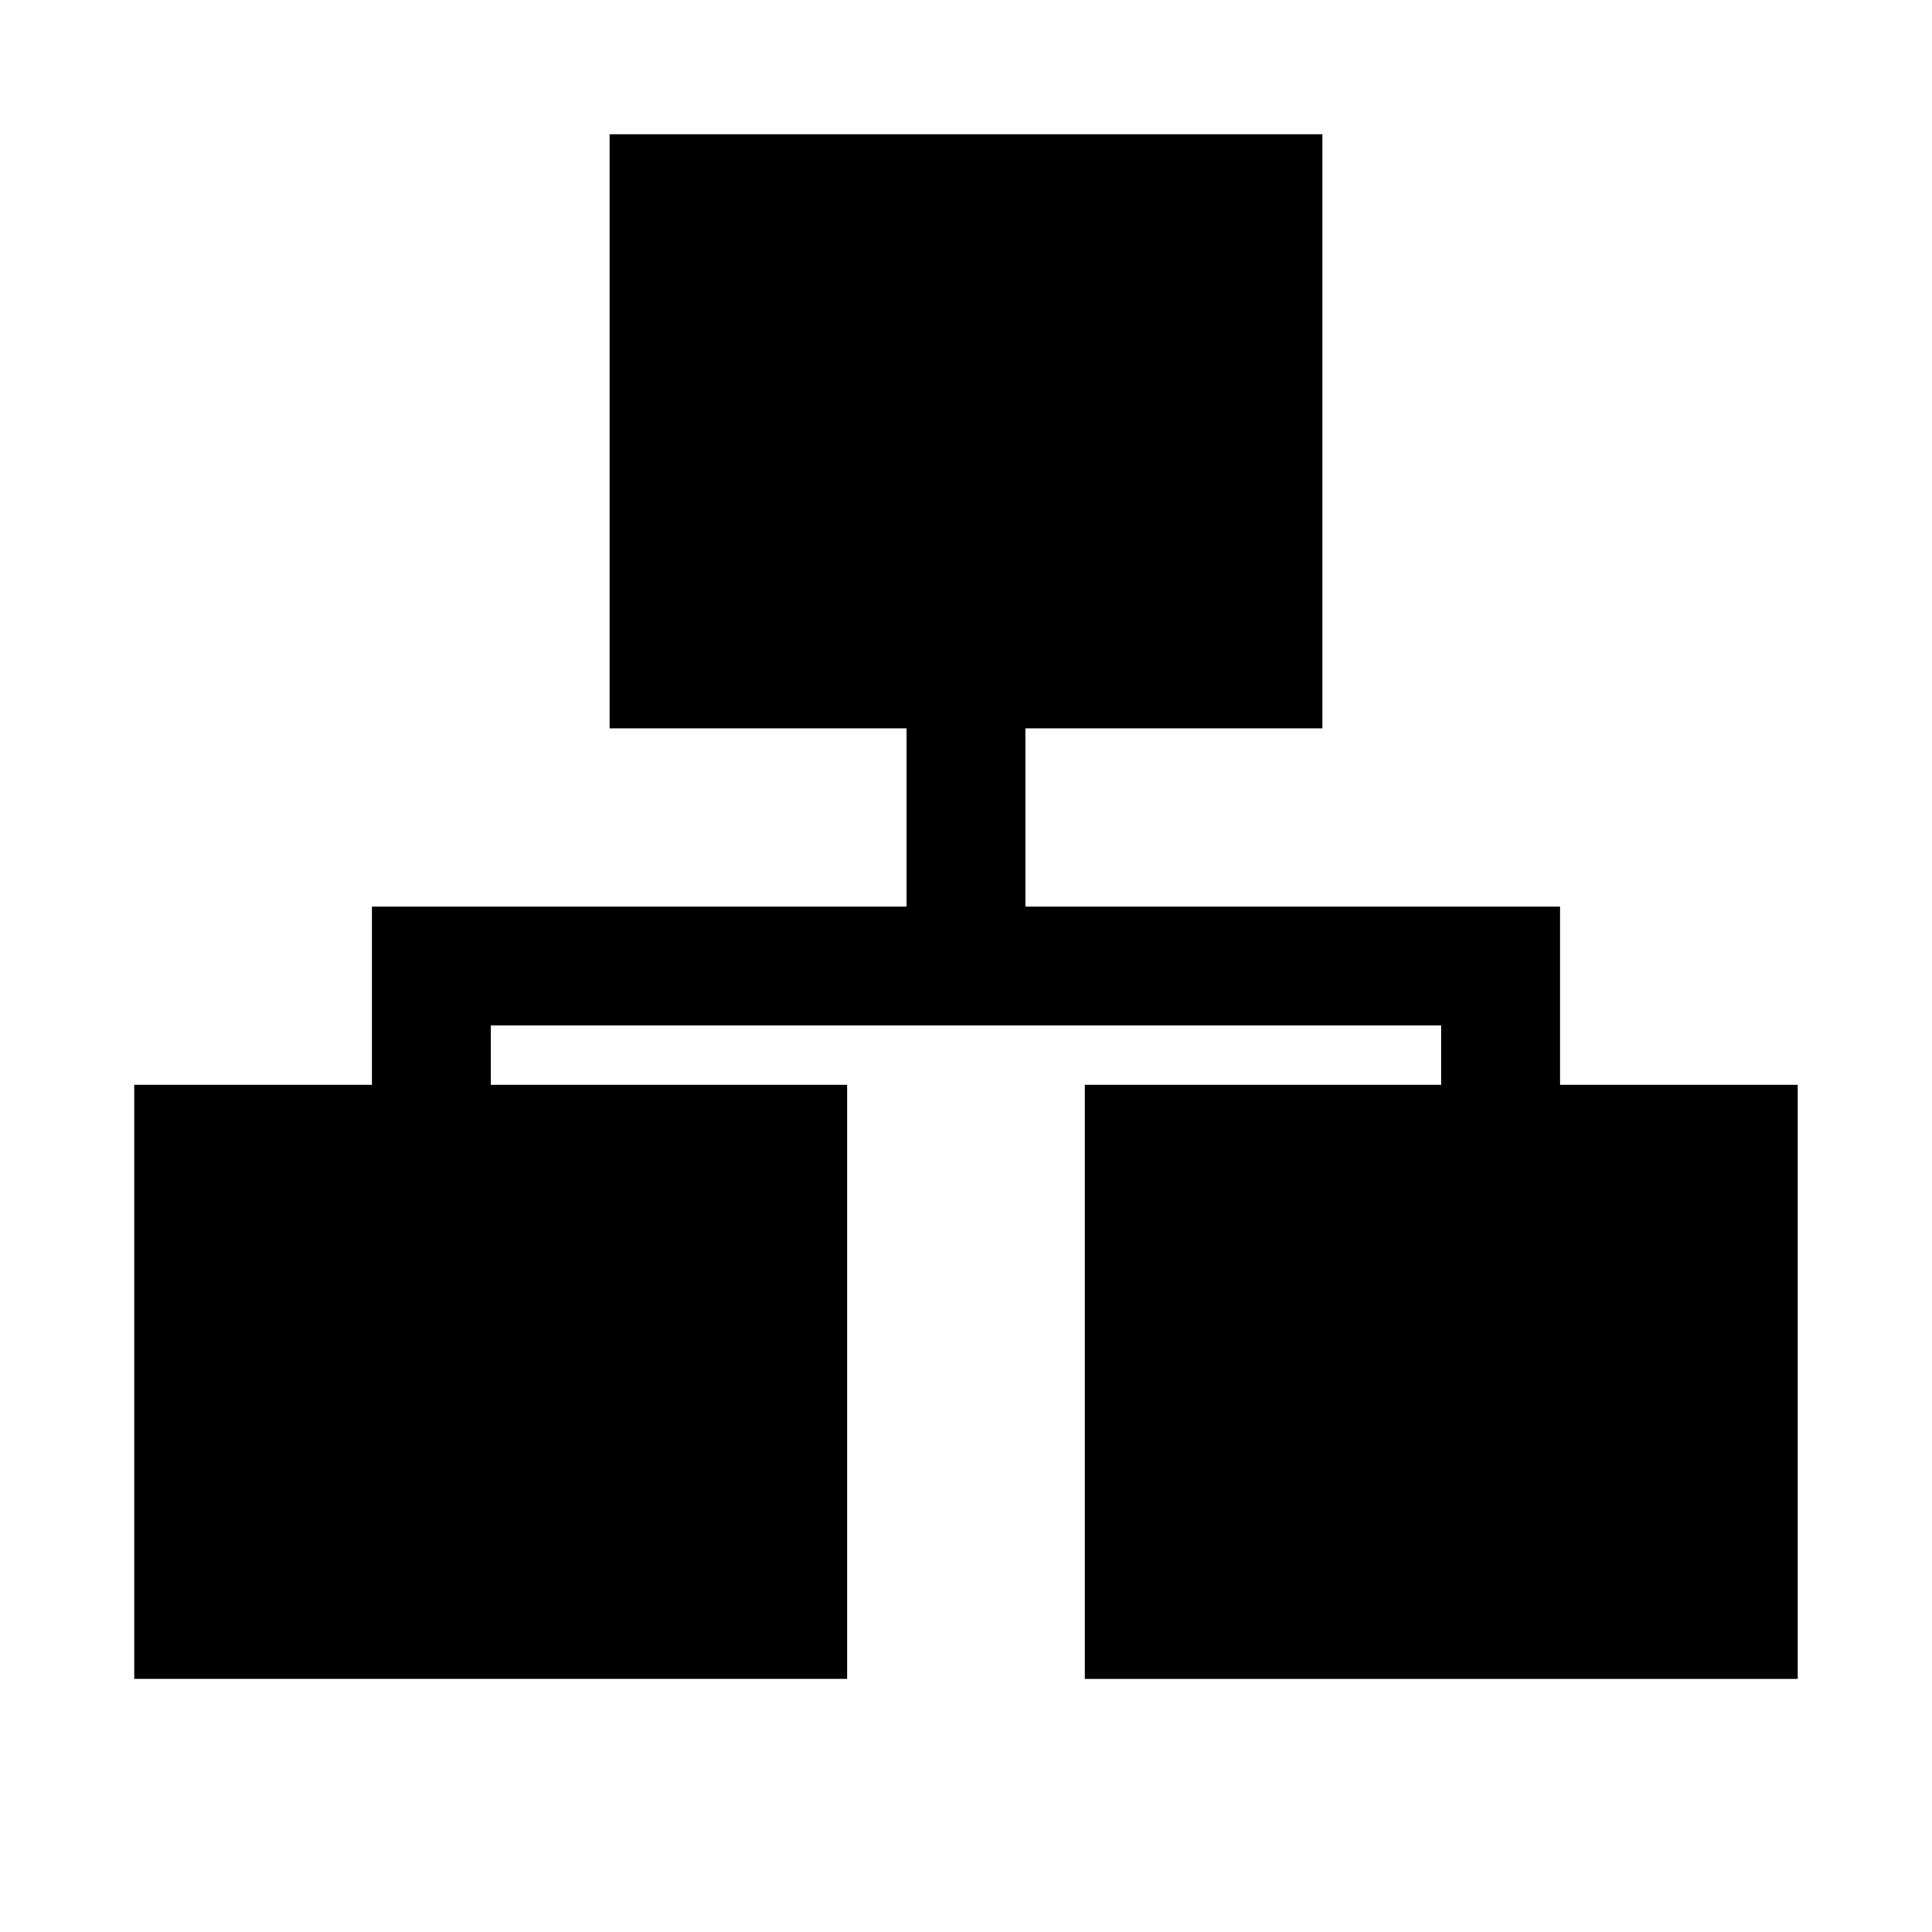
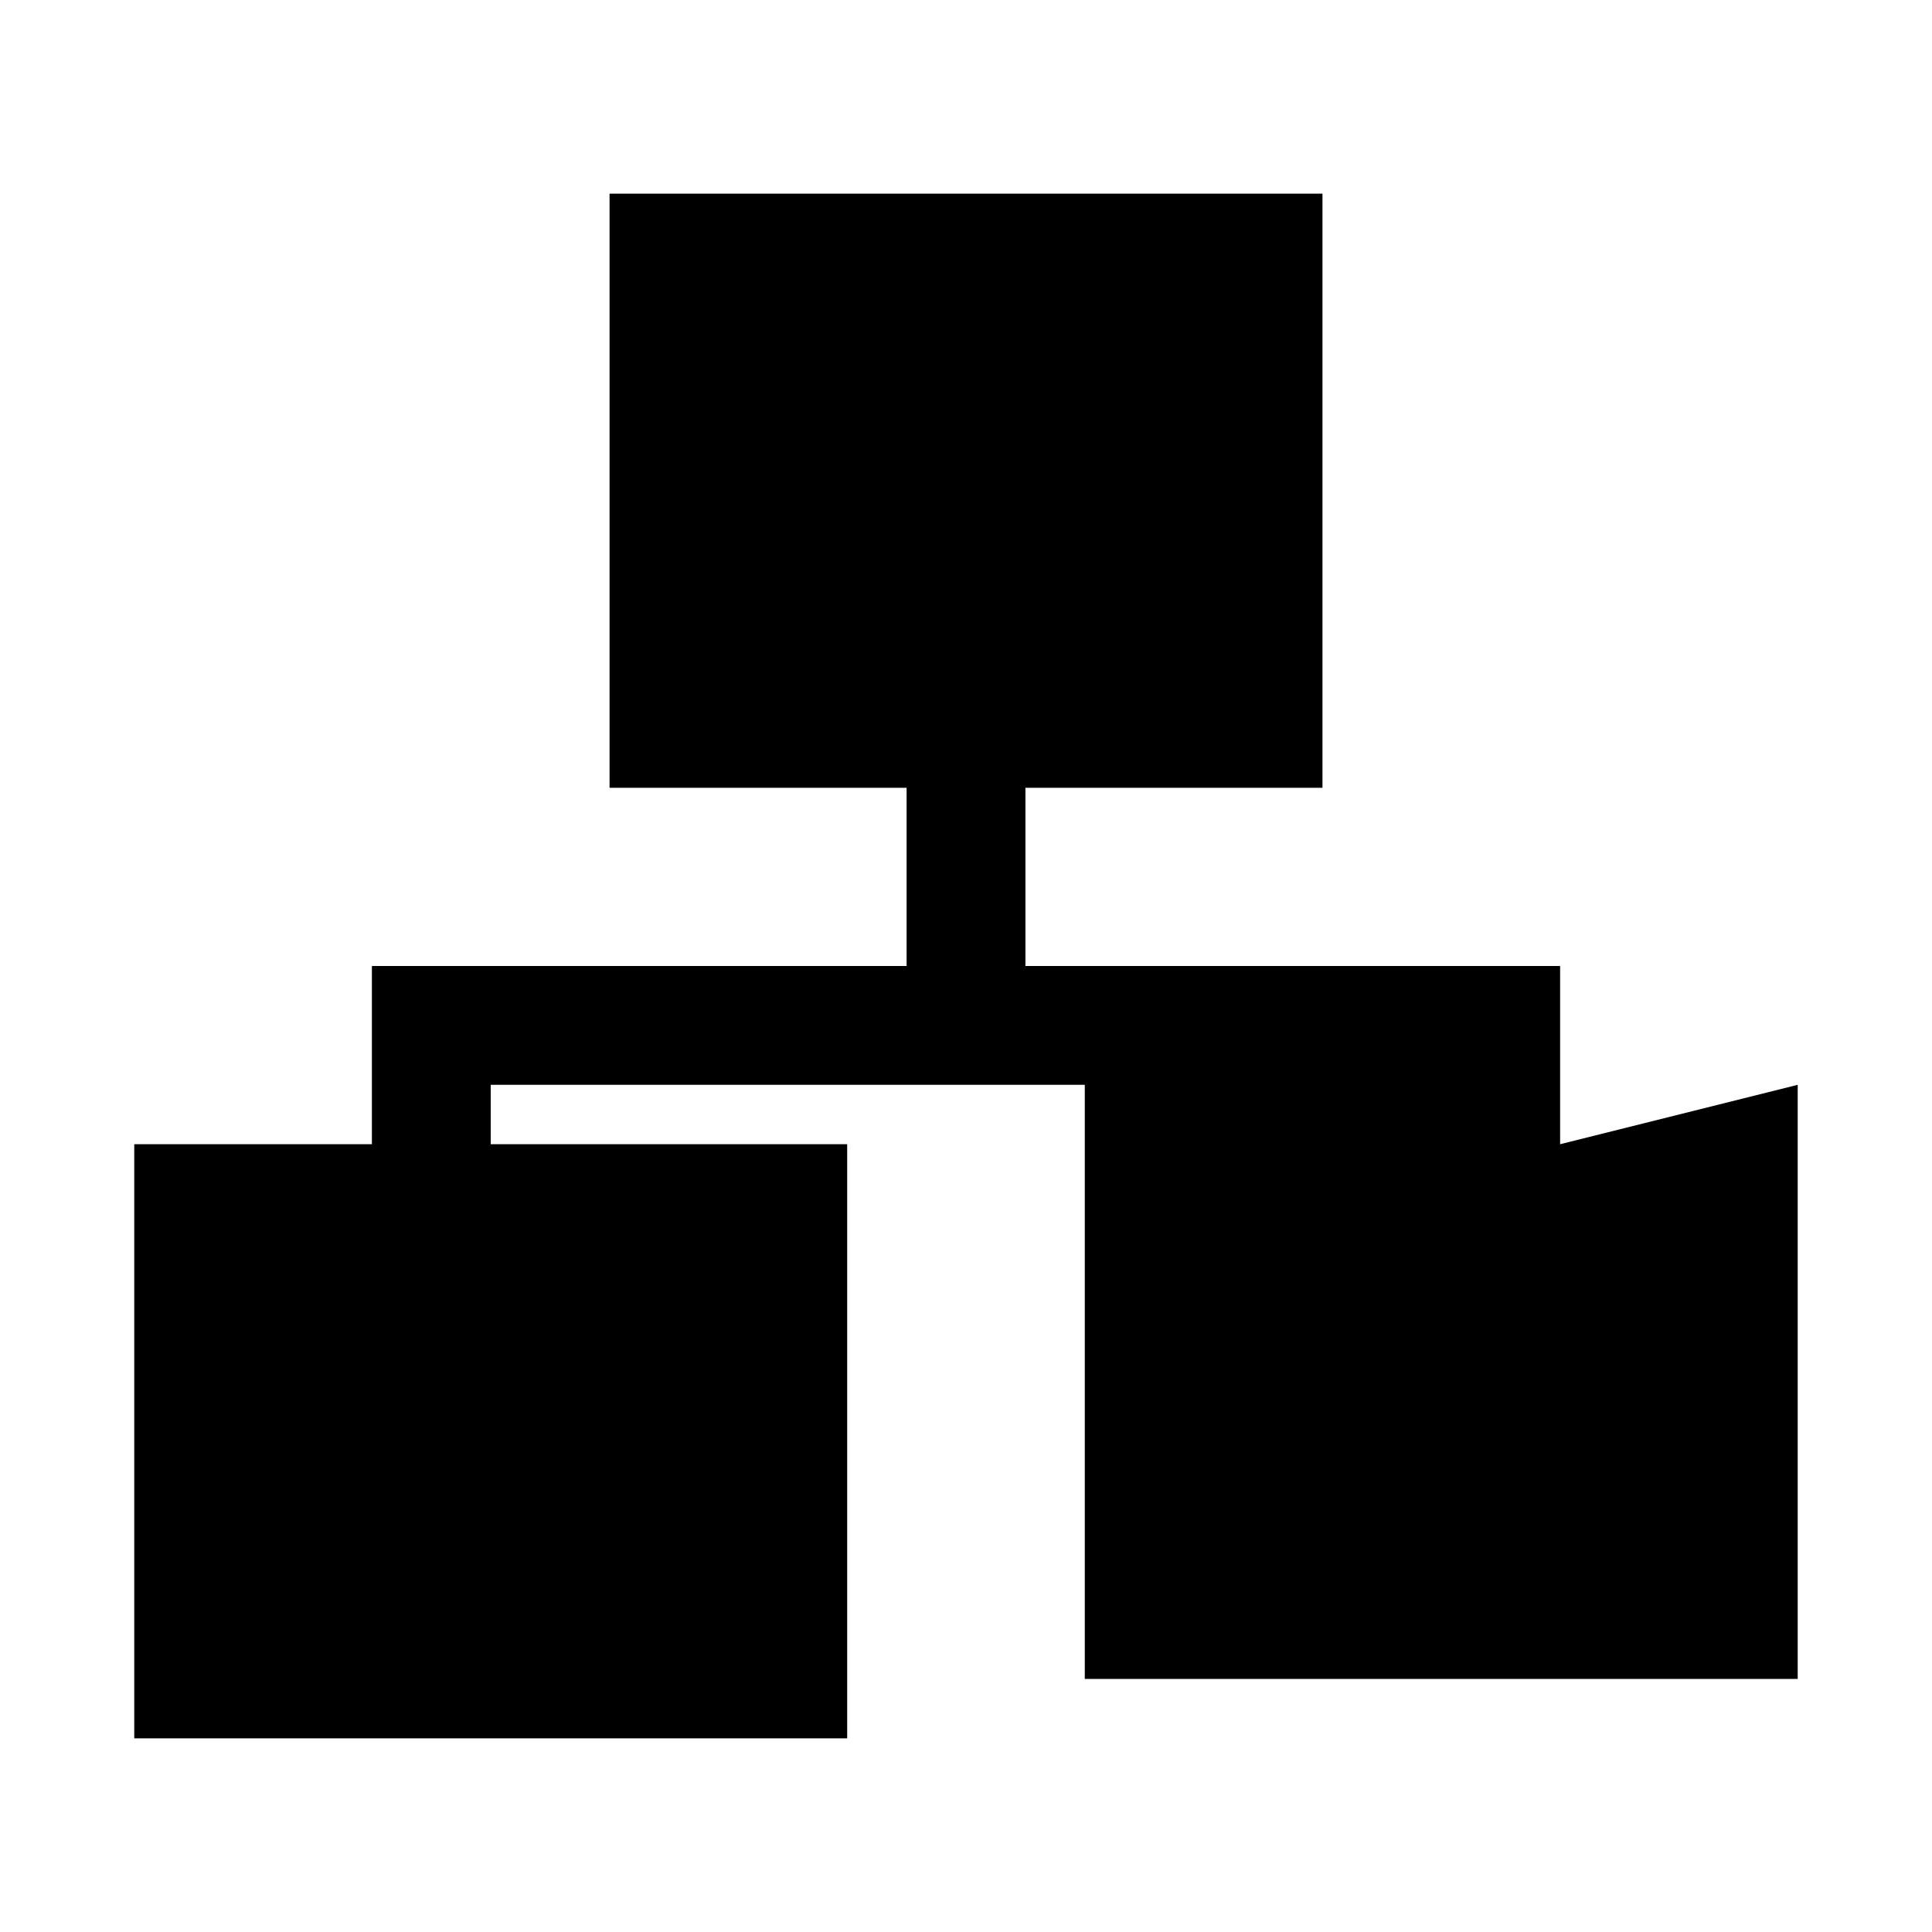
<svg xmlns="http://www.w3.org/2000/svg" fill="#000000" width="800px" height="800px" version="1.1" viewBox="144 144 512 512">
-   <path d="m620.41 431.49v157.44h-188.93v-157.44h94.465l-0.004-15.746h-251.9v15.742h94.465v157.44h-188.93v-157.44h62.977v-47.234h141.7v-47.23h-78.719v-157.44h188.93v157.44h-78.719v47.23h141.7v47.23z" />
+   <path d="m620.41 431.49v157.44h-188.93v-157.44h94.465h-251.9v15.742h94.465v157.44h-188.93v-157.44h62.977v-47.234h141.7v-47.23h-78.719v-157.44h188.93v157.44h-78.719v47.23h141.7v47.23z" />
</svg>